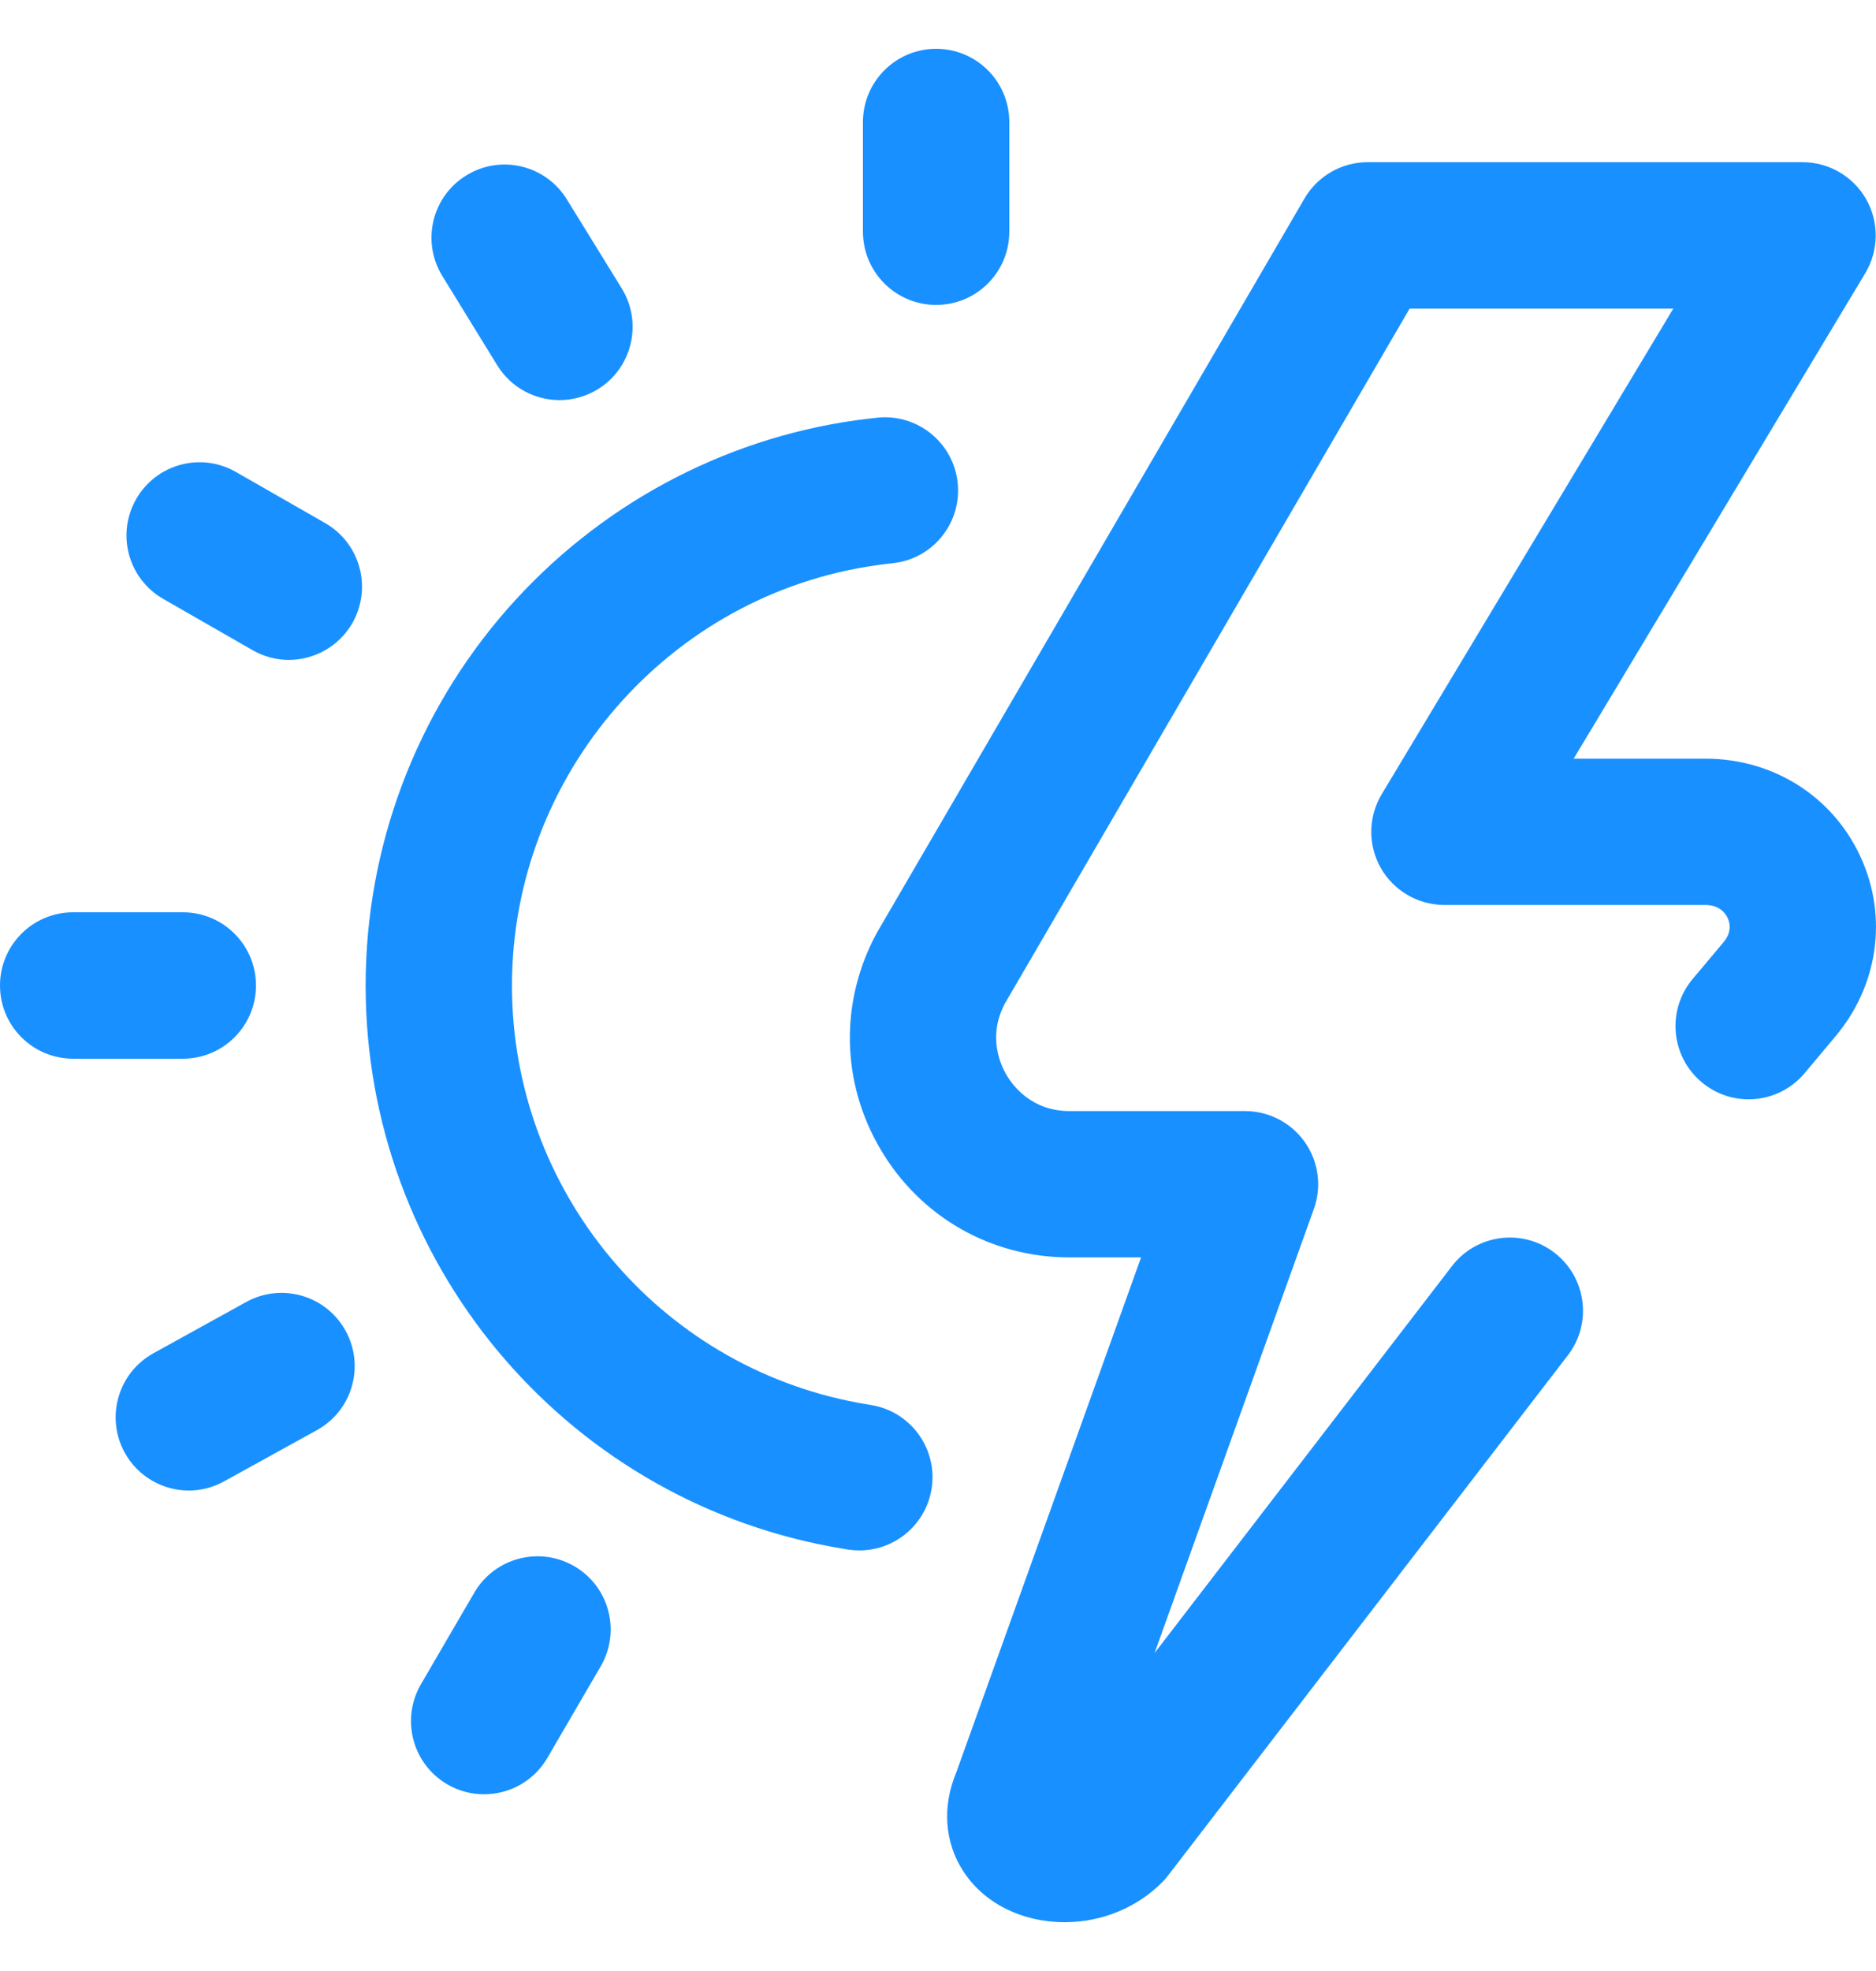
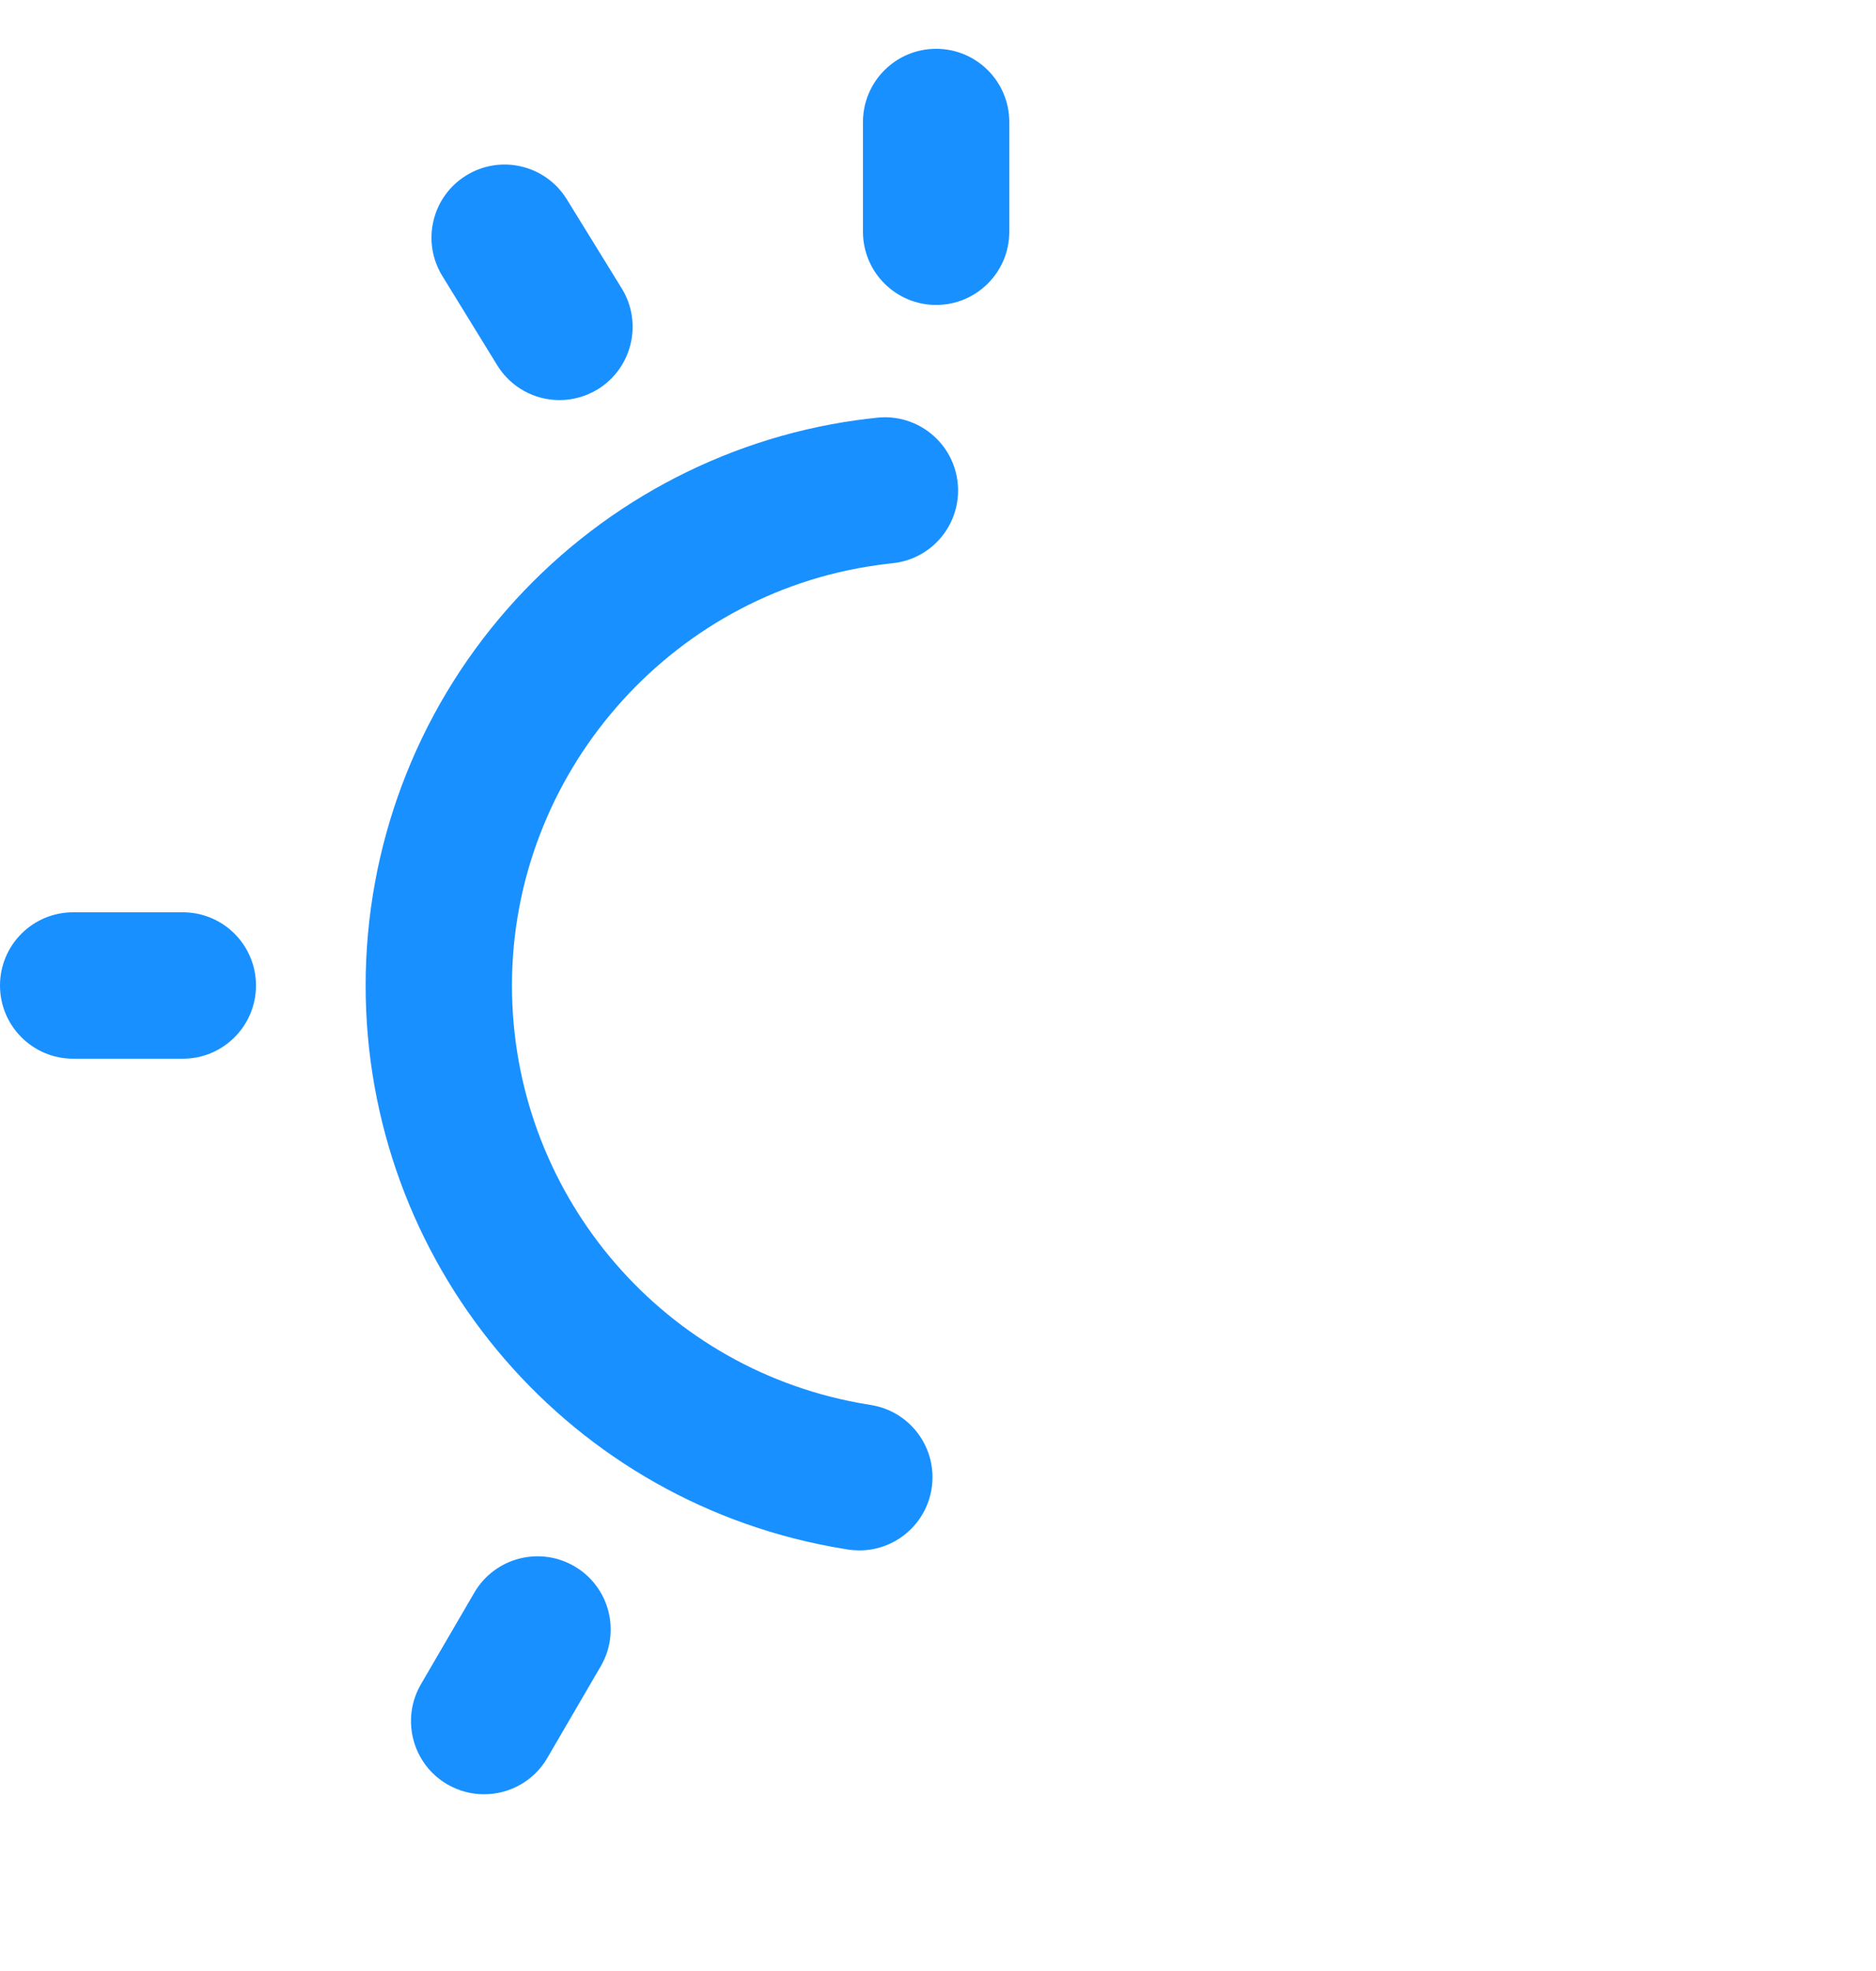
<svg xmlns="http://www.w3.org/2000/svg" width="20" height="21" viewBox="0 0 20 21" fill="none">
  <g clip-path="url(#clip0_105_436)">
    <path d="M5.301 3.892C5.448 4.131 5.704 4.263 5.965 4.263C6.105 4.263 6.246 4.225 6.374 4.147C6.74 3.921 6.854 3.44 6.629 3.074L6.043 2.124C5.817 1.757 5.337 1.643 4.971 1.869C4.604 2.094 4.49 2.575 4.716 2.941L5.301 3.892Z" fill="#1990FF" />
-     <path d="M2.625 13.872L1.636 14.418C1.259 14.626 1.122 15.101 1.33 15.478C1.472 15.735 1.739 15.881 2.013 15.881C2.141 15.881 2.27 15.849 2.389 15.783L3.379 15.237C3.756 15.029 3.892 14.555 3.684 14.178C3.476 13.801 3.002 13.664 2.625 13.872Z" fill="#1990FF" />
    <path d="M9.98 3.249C10.411 3.249 10.76 2.9 10.76 2.469V1.3C10.76 0.869 10.411 0.52 9.98 0.52C9.55 0.52 9.2 0.869 9.2 1.3V2.469C9.2 2.9 9.55 3.249 9.98 3.249Z" fill="#1990FF" />
    <path d="M2.729 10.5C2.729 10.069 2.38 9.72 1.949 9.72H0.78C0.349 9.72 0 10.069 0 10.5C0 10.931 0.349 11.28 0.78 11.28H1.949C2.38 11.28 2.729 10.931 2.729 10.5Z" fill="#1990FF" />
    <path d="M9.281 14.969C9.236 14.962 9.192 14.954 9.148 14.946C7.01 14.549 5.458 12.679 5.458 10.5C5.458 8.257 7.13 6.332 9.347 6.022C9.402 6.014 9.458 6.007 9.514 6.001C9.942 5.958 10.254 5.575 10.21 5.146C10.166 4.718 9.783 4.406 9.355 4.45C9.28 4.458 9.205 4.467 9.131 4.477C7.692 4.678 6.369 5.394 5.406 6.492C4.434 7.601 3.898 9.024 3.898 10.5C3.898 13.43 5.986 15.945 8.863 16.479C8.922 16.49 8.982 16.5 9.042 16.51C9.082 16.516 9.123 16.519 9.162 16.519C9.54 16.519 9.872 16.244 9.932 15.859C9.998 15.433 9.707 15.035 9.281 14.969Z" fill="#1990FF" />
-     <path d="M19.836 9.131C19.539 8.484 18.904 8.083 18.179 8.083H16.777L19.886 2.91C20.03 2.669 20.034 2.369 19.896 2.124C19.758 1.88 19.498 1.728 19.217 1.728H14.58C14.303 1.728 14.046 1.876 13.907 2.115L9.36 9.918C9.356 9.924 9.353 9.931 9.349 9.937C8.95 10.669 8.965 11.534 9.391 12.252C9.816 12.969 10.568 13.397 11.402 13.397H12.165L10.195 18.884C10.043 19.246 10.069 19.628 10.269 19.936C10.489 20.277 10.893 20.48 11.351 20.48C11.353 20.48 11.355 20.48 11.357 20.48C11.745 20.479 12.121 20.325 12.387 20.057C12.411 20.034 12.433 20.009 12.453 19.982L16.715 14.44C16.977 14.099 16.913 13.61 16.572 13.347C16.231 13.085 15.741 13.148 15.479 13.49L12.309 17.612L14.007 12.881C14.093 12.642 14.057 12.376 13.911 12.169C13.765 11.961 13.527 11.838 13.273 11.838H11.402C11.001 11.838 10.8 11.571 10.732 11.456C10.664 11.342 10.528 11.041 10.713 10.692L15.028 3.288H17.839L14.731 8.461C14.586 8.702 14.582 9.002 14.72 9.247C14.859 9.491 15.118 9.642 15.399 9.642H18.179C18.332 9.642 18.395 9.73 18.419 9.782C18.447 9.843 18.461 9.938 18.371 10.043C18.369 10.045 18.367 10.048 18.365 10.05L18.045 10.431C17.768 10.761 17.811 11.253 18.141 11.53C18.471 11.807 18.962 11.764 19.239 11.434L19.557 11.055C20.023 10.509 20.13 9.772 19.836 9.131Z" fill="#1990FF" />
-     <path d="M3.468 5.574L2.516 5.029C2.142 4.814 1.666 4.943 1.452 5.317C1.237 5.691 1.367 6.167 1.74 6.381L2.692 6.927C2.814 6.997 2.947 7.031 3.079 7.031C3.349 7.03 3.612 6.89 3.756 6.639C3.97 6.265 3.841 5.789 3.468 5.574Z" fill="#1990FF" />
    <path d="M6.124 16.688C5.752 16.471 5.275 16.596 5.057 16.968L4.488 17.944C4.271 18.316 4.396 18.794 4.768 19.011C4.892 19.083 5.027 19.117 5.16 19.117C5.429 19.117 5.69 18.979 5.835 18.73L6.404 17.754C6.621 17.382 6.496 16.905 6.124 16.688Z" fill="#1990FF" />
  </g>
  <defs>
    <clipPath id="clip0_105_436">
      <rect width="20" height="20" fill="white" transform="translate(0 0.5)" />
    </clipPath>
  </defs>
</svg>